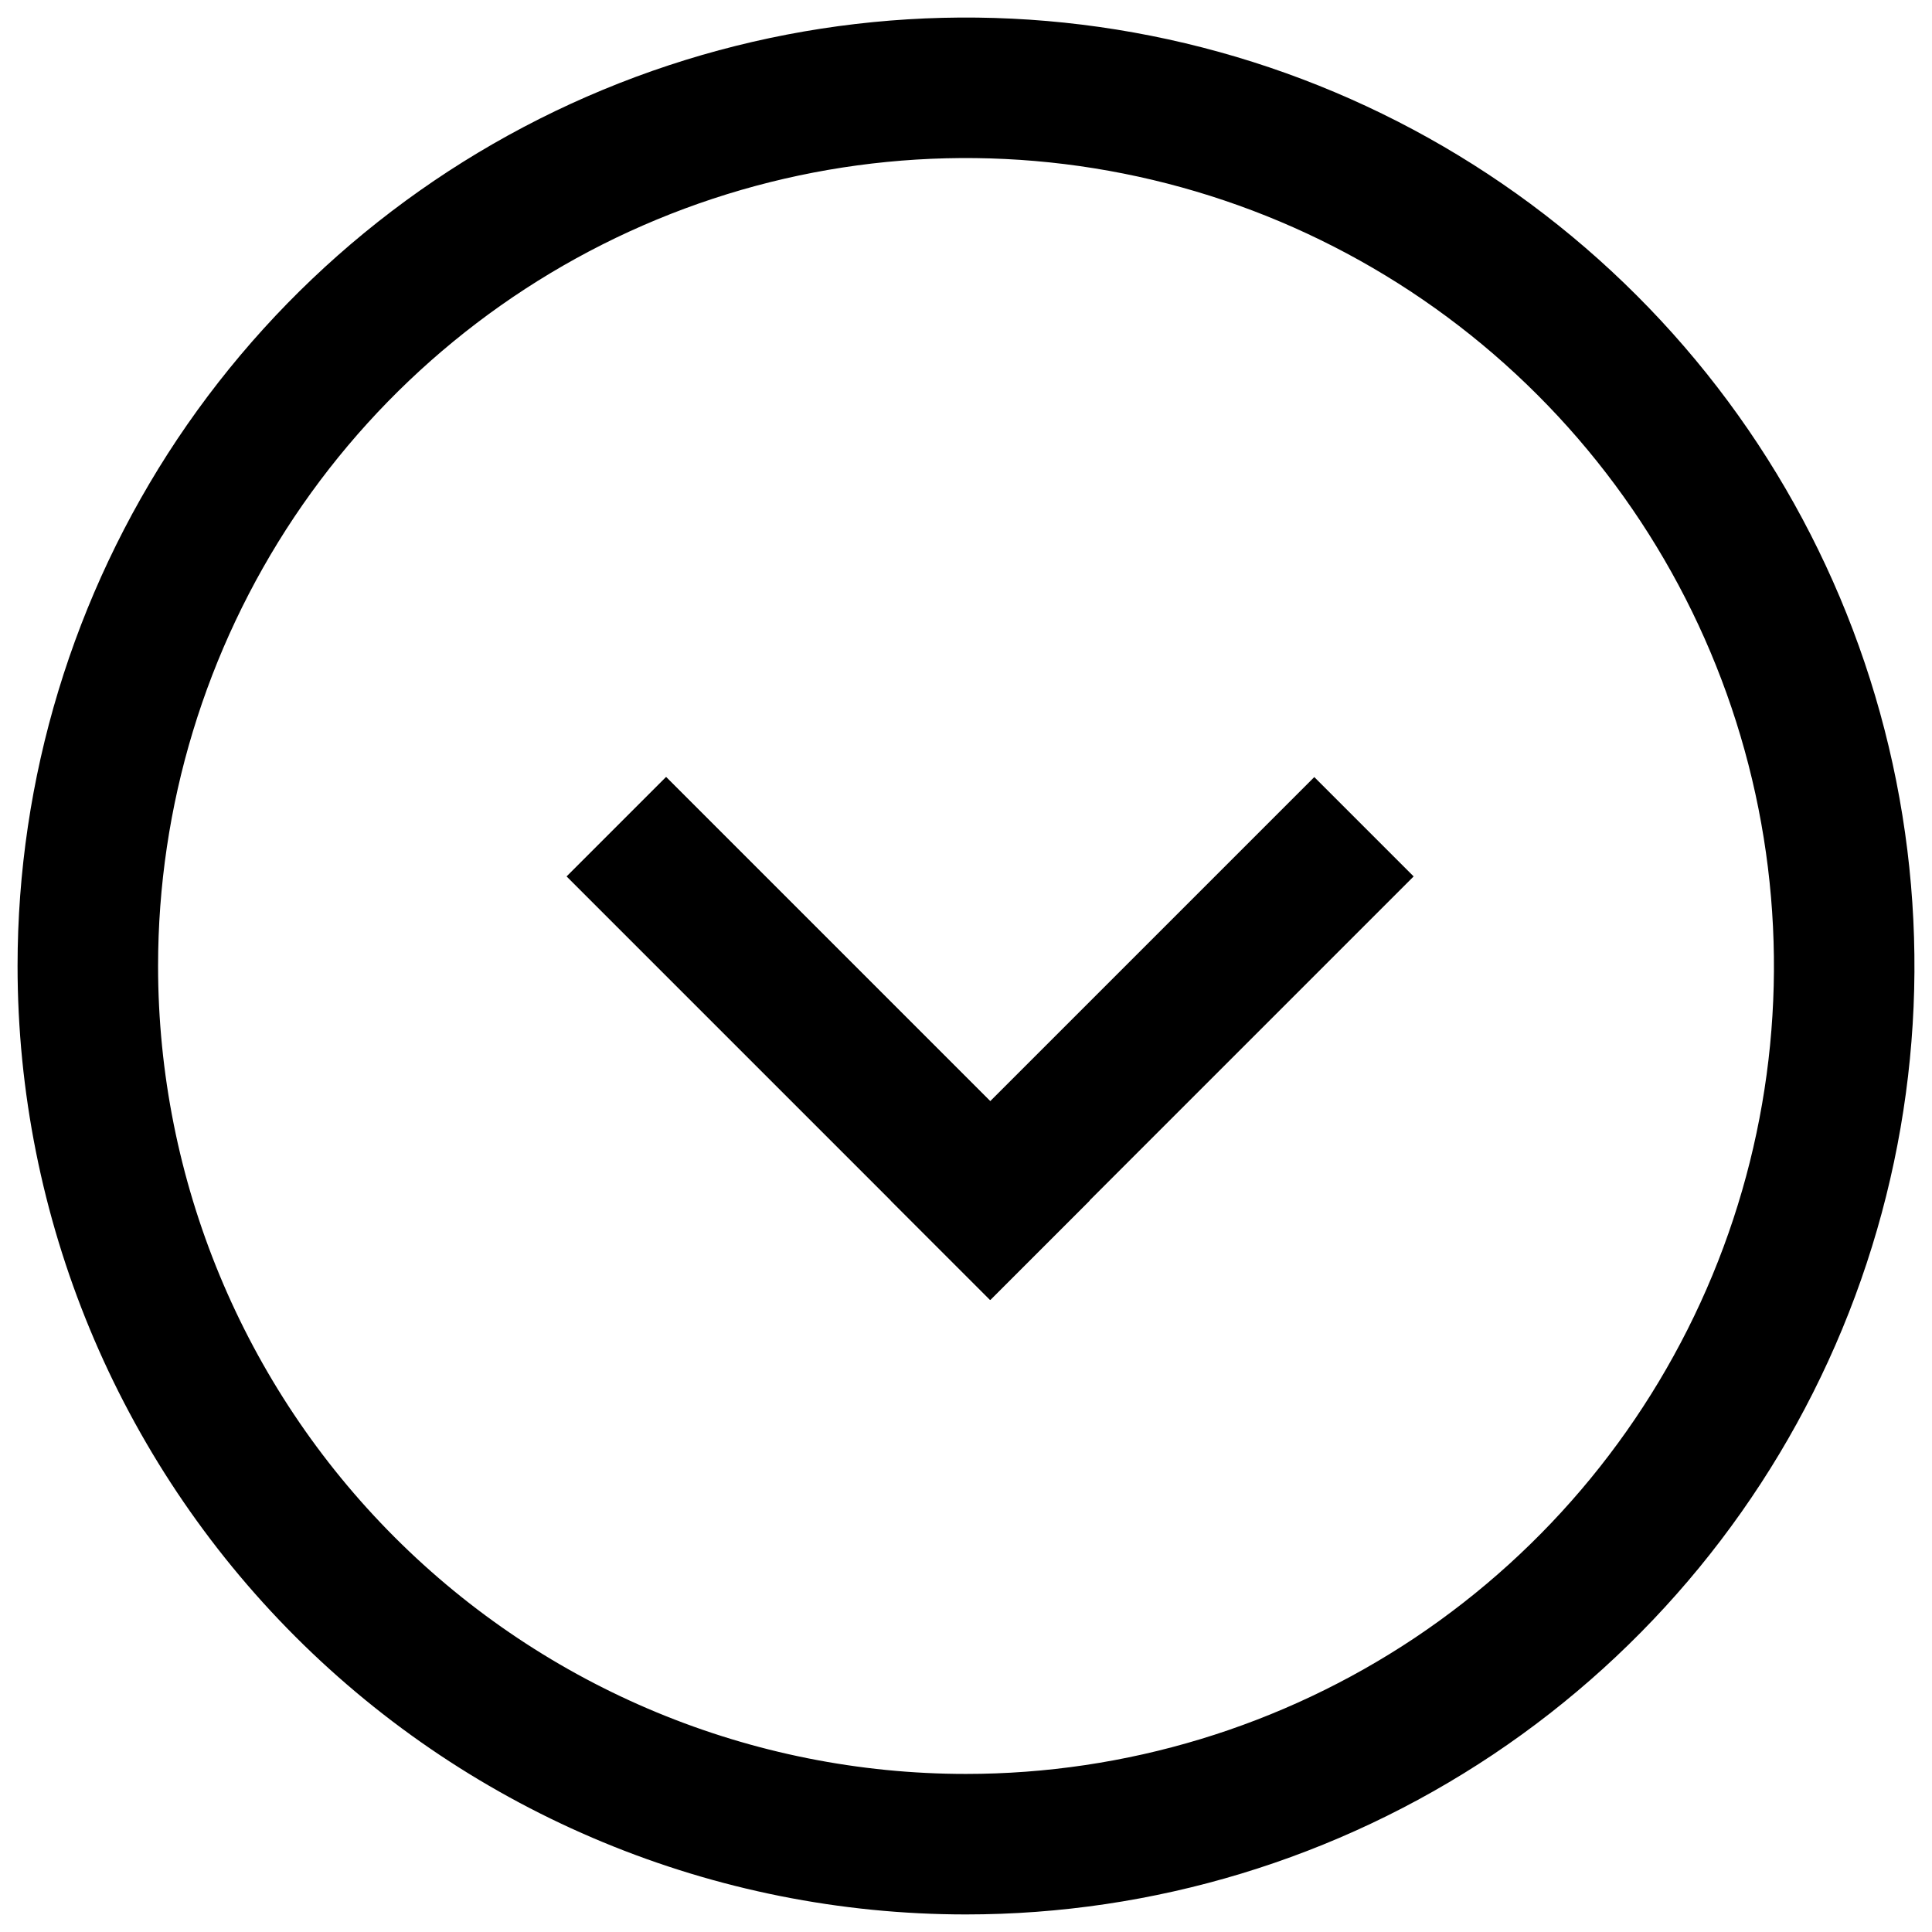
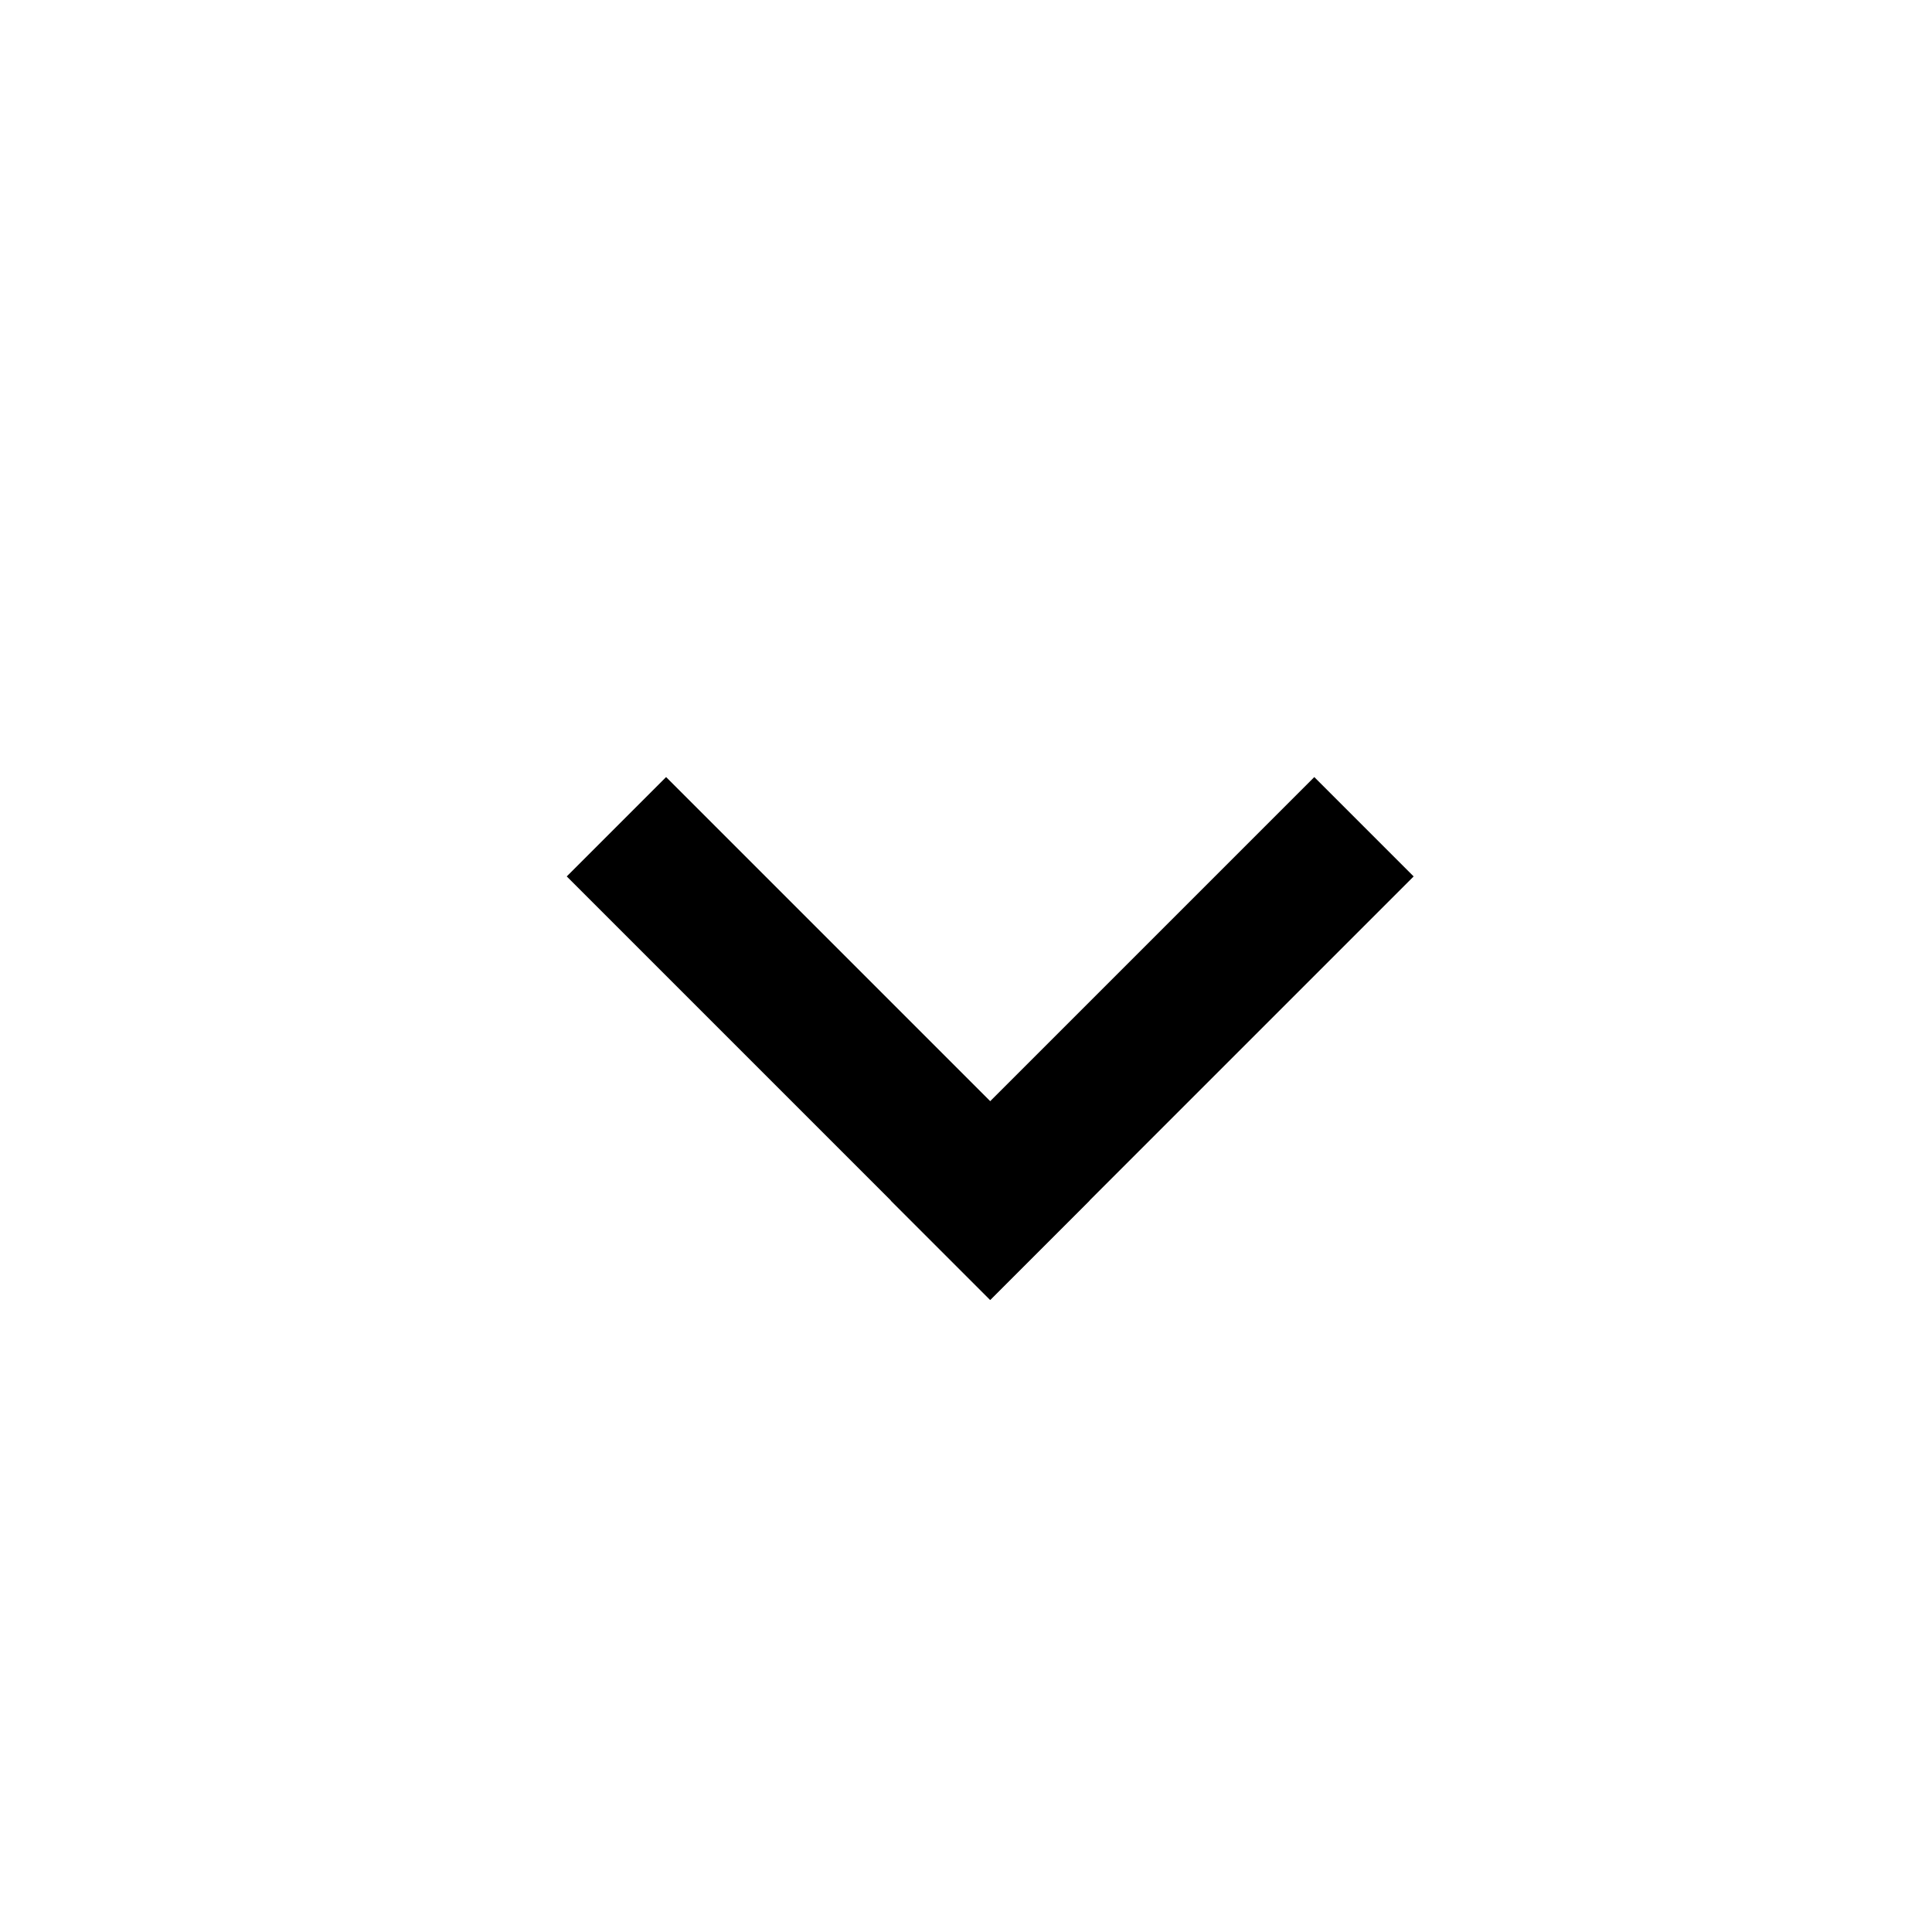
<svg xmlns="http://www.w3.org/2000/svg" width="22" height="22" viewBox="0 0 22 22" fill="none">
-   <path d="M11 21C12.978 21 14.911 20.413 16.556 19.315C18.2 18.216 19.482 16.654 20.239 14.827C20.996 13 21.194 10.989 20.808 9.049C20.422 7.109 19.47 5.327 18.071 3.929C16.672 2.53 14.891 1.578 12.951 1.192C11.011 0.806 9 1.004 7.173 1.761C5.346 2.518 3.784 3.8 2.685 5.444C1.587 7.089 1 9.022 1 11C1 13.652 2.054 16.196 3.929 18.071C5.804 19.946 8.348 21 11 21Z" stroke="black" stroke-width="1.6" stroke-linejoin="round" />
-   <path d="M7.585 9.98L11.276 13.671" stroke="black" stroke-width="1.6" stroke-linecap="square" stroke-linejoin="round" />
  <path d="M7.585 9.98L11.276 13.671" stroke="black" stroke-width="1.6" stroke-linecap="square" stroke-linejoin="round" />
  <path d="M11.275 13.671L14.966 9.98" stroke="black" stroke-width="1.6" stroke-linecap="square" stroke-linejoin="round" />
</svg>